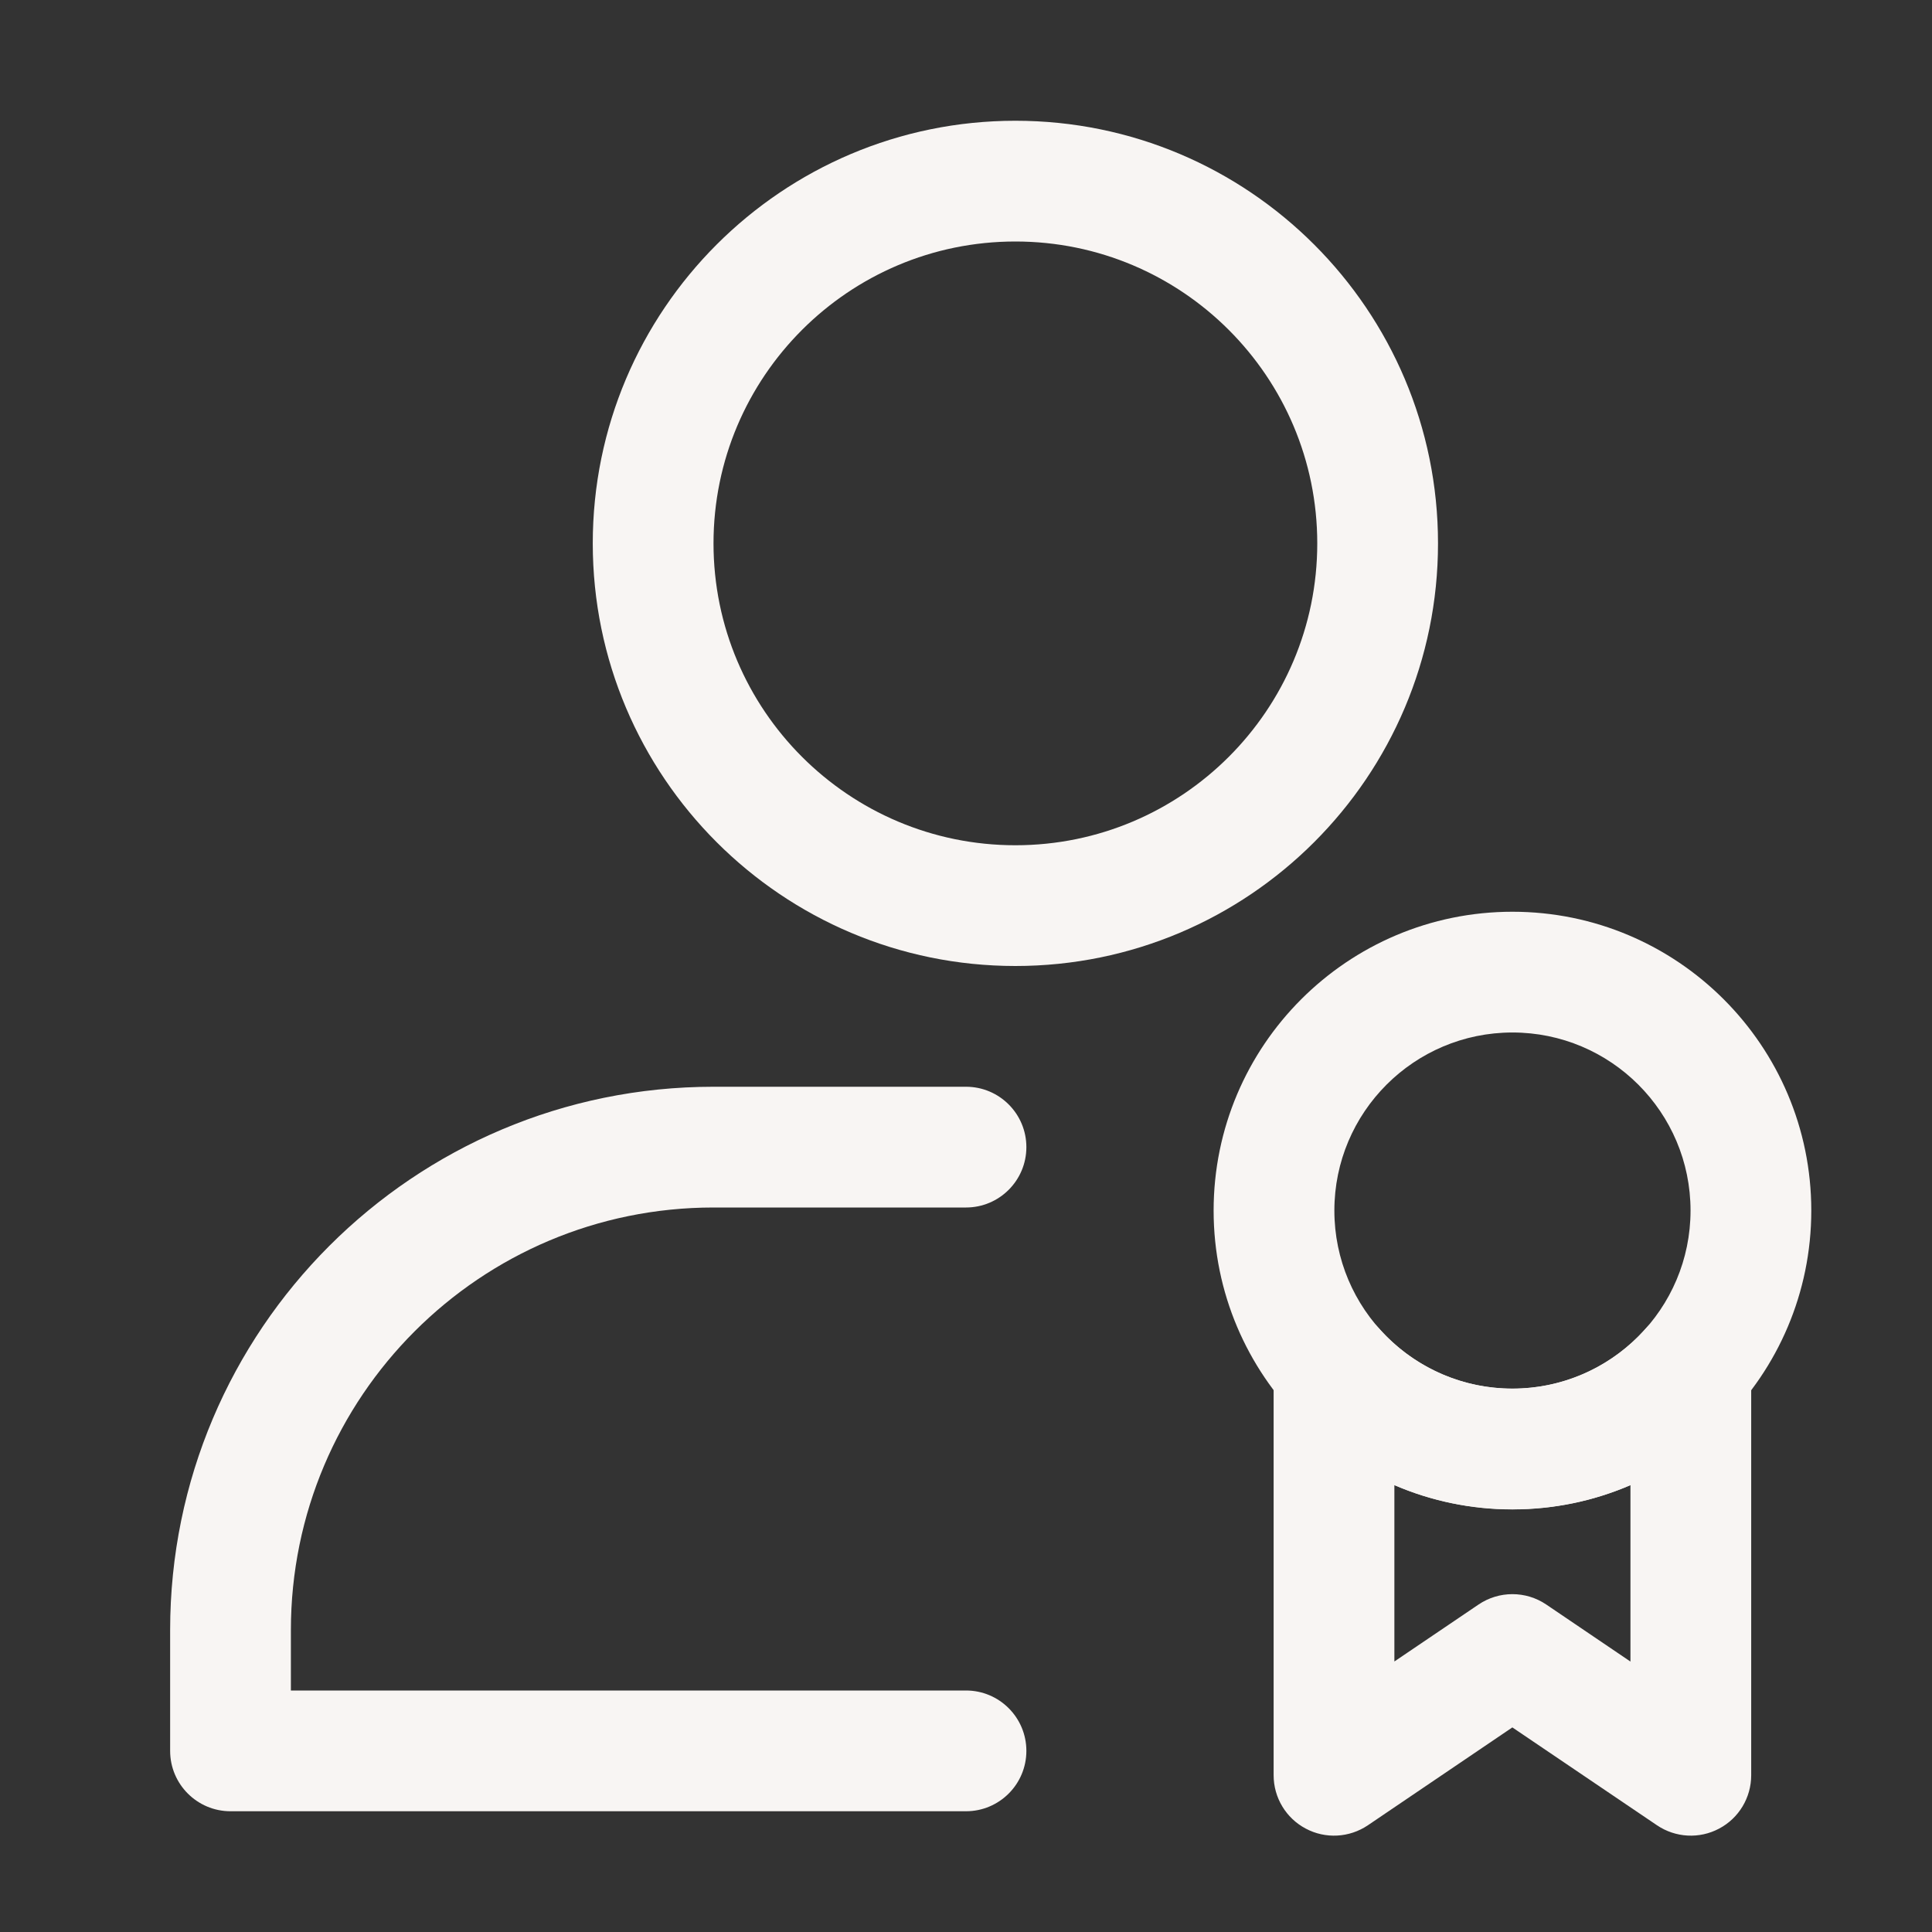
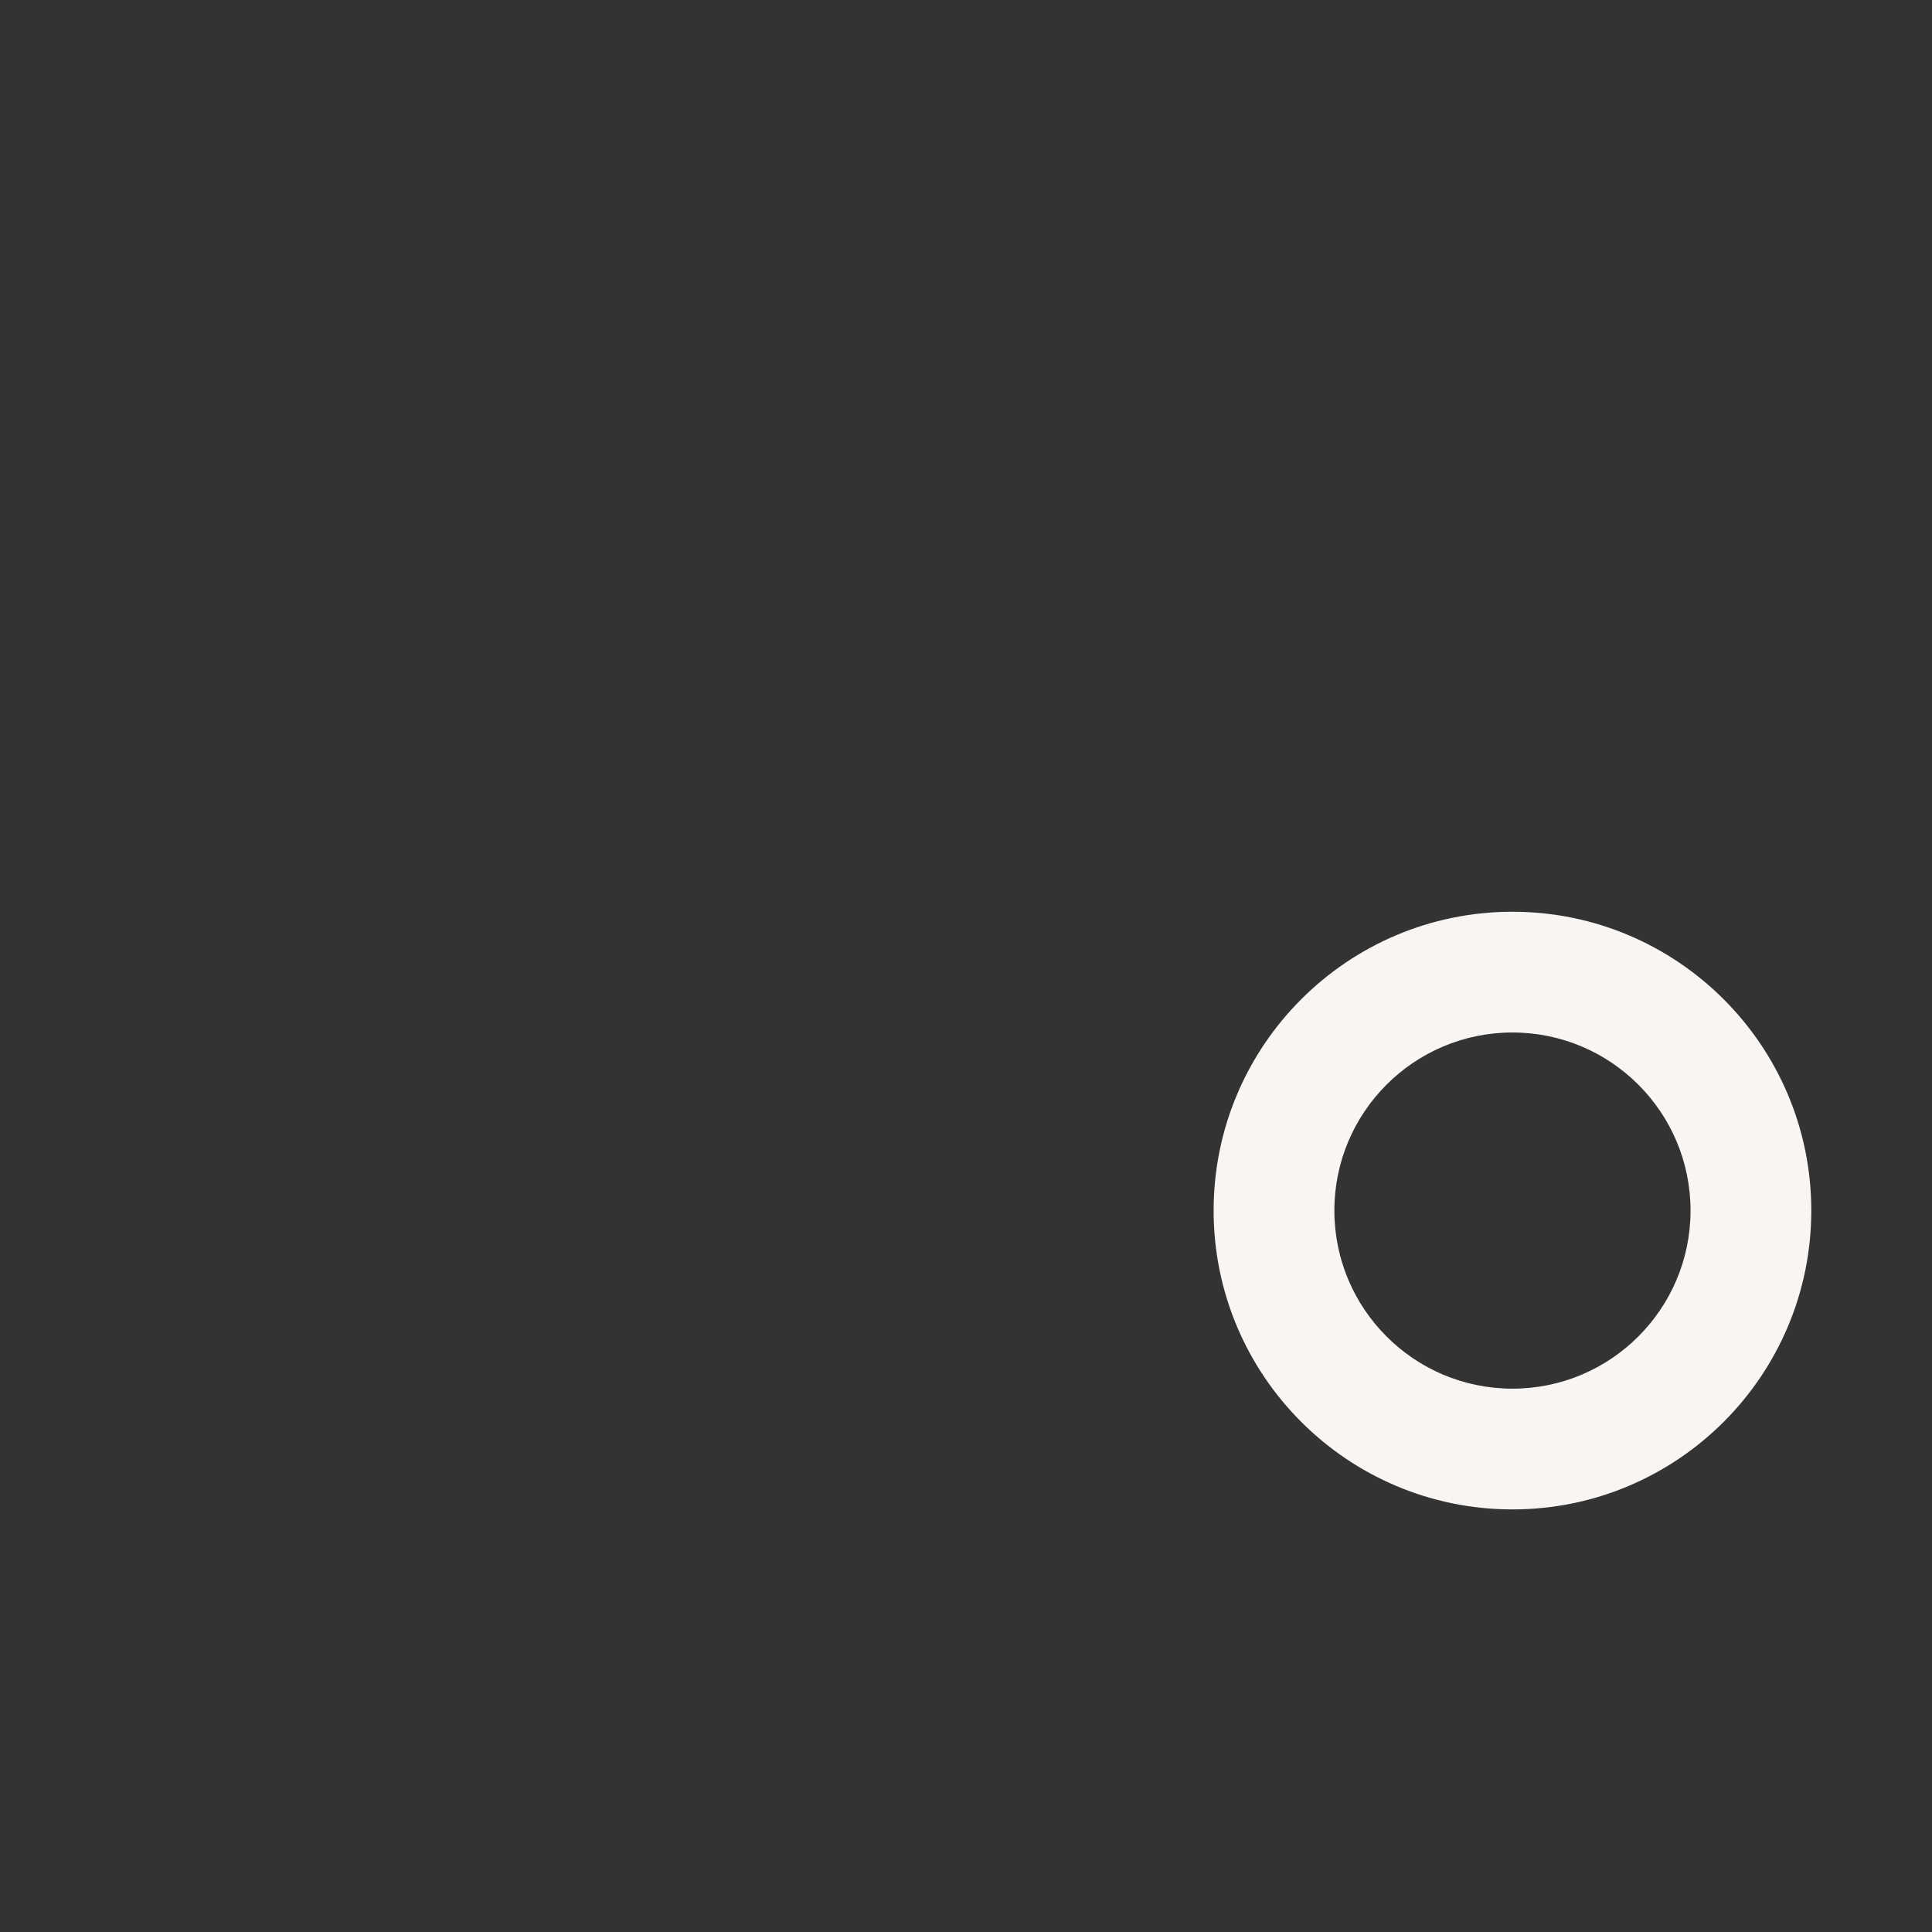
<svg xmlns="http://www.w3.org/2000/svg" width="48" height="48" viewBox="0 0 48 48" fill="none">
  <rect x="0" y="0" width="48" height="48" fill="#333333" stroke="none" />
-   <path fill-rule="evenodd" clip-rule="evenodd" d="M25.227 3C19.432 3 14.727 7.705 14.727 13.5C14.727 19.294 19.432 24 25.227 24C31.023 24 35.727 19.294 35.727 13.5C35.727 7.705 31.023 3 25.227 3ZM25.227 6C29.367 6 32.727 9.36 32.727 13.5C32.727 17.64 29.367 21 25.227 21C21.088 21 17.727 17.64 17.727 13.5C17.727 9.36 21.088 6 25.227 6Z" fill="#F8F5F3" />
-   <path fill-rule="evenodd" clip-rule="evenodd" d="M7.227 42H24C24.828 42 25.5 42.672 25.5 43.5C25.5 44.328 24.828 45 24 45H5.727C4.899 45 4.227 44.328 4.227 43.5C4.227 43.5 4.227 42.263 4.227 40.5C4.227 33.044 10.272 27 17.727 27H24C24.828 27 25.5 27.672 25.5 28.5C25.5 29.328 24.828 30 24 30H17.727C11.928 30 7.227 34.701 7.227 40.5V42Z" fill="#F8F5F3" />
-   <path fill-rule="evenodd" clip-rule="evenodd" d="M37.574 42.917L33.984 45.349C33.524 45.659 32.93 45.692 32.441 45.431C31.95 45.172 31.643 44.661 31.643 44.106V34.004C31.643 33.382 32.028 32.822 32.61 32.602C33.194 32.381 33.852 32.541 34.265 33.008C35.076 33.922 36.26 34.499 37.575 34.499C38.892 34.499 40.076 33.922 40.886 33.008C41.3 32.541 41.958 32.381 42.54 32.602C43.124 32.822 43.508 33.382 43.508 34.004V44.106C43.508 44.661 43.202 45.172 42.711 45.431C42.221 45.692 41.627 45.659 41.168 45.349L37.574 42.917ZM34.643 36.896V41.279L36.734 39.864C37.241 39.521 37.907 39.52 38.415 39.863L40.508 41.281V36.896C39.609 37.285 38.616 37.499 37.575 37.499C36.534 37.499 35.543 37.285 34.643 36.896Z" fill="#F8F5F3" />
  <path fill-rule="evenodd" clip-rule="evenodd" d="M37.576 22.652C33.479 22.652 30.152 25.979 30.152 30.076C30.152 34.174 33.479 37.501 37.576 37.501C41.674 37.501 45.001 34.174 45.001 30.076C45.001 25.979 41.674 22.652 37.576 22.652ZM37.576 25.652C40.018 25.652 42.001 27.634 42.001 30.076C42.001 32.518 40.018 34.501 37.576 34.501C35.134 34.501 33.152 32.518 33.152 30.076C33.152 27.634 35.134 25.652 37.576 25.652Z" fill="#F8F5F3" />
</svg>